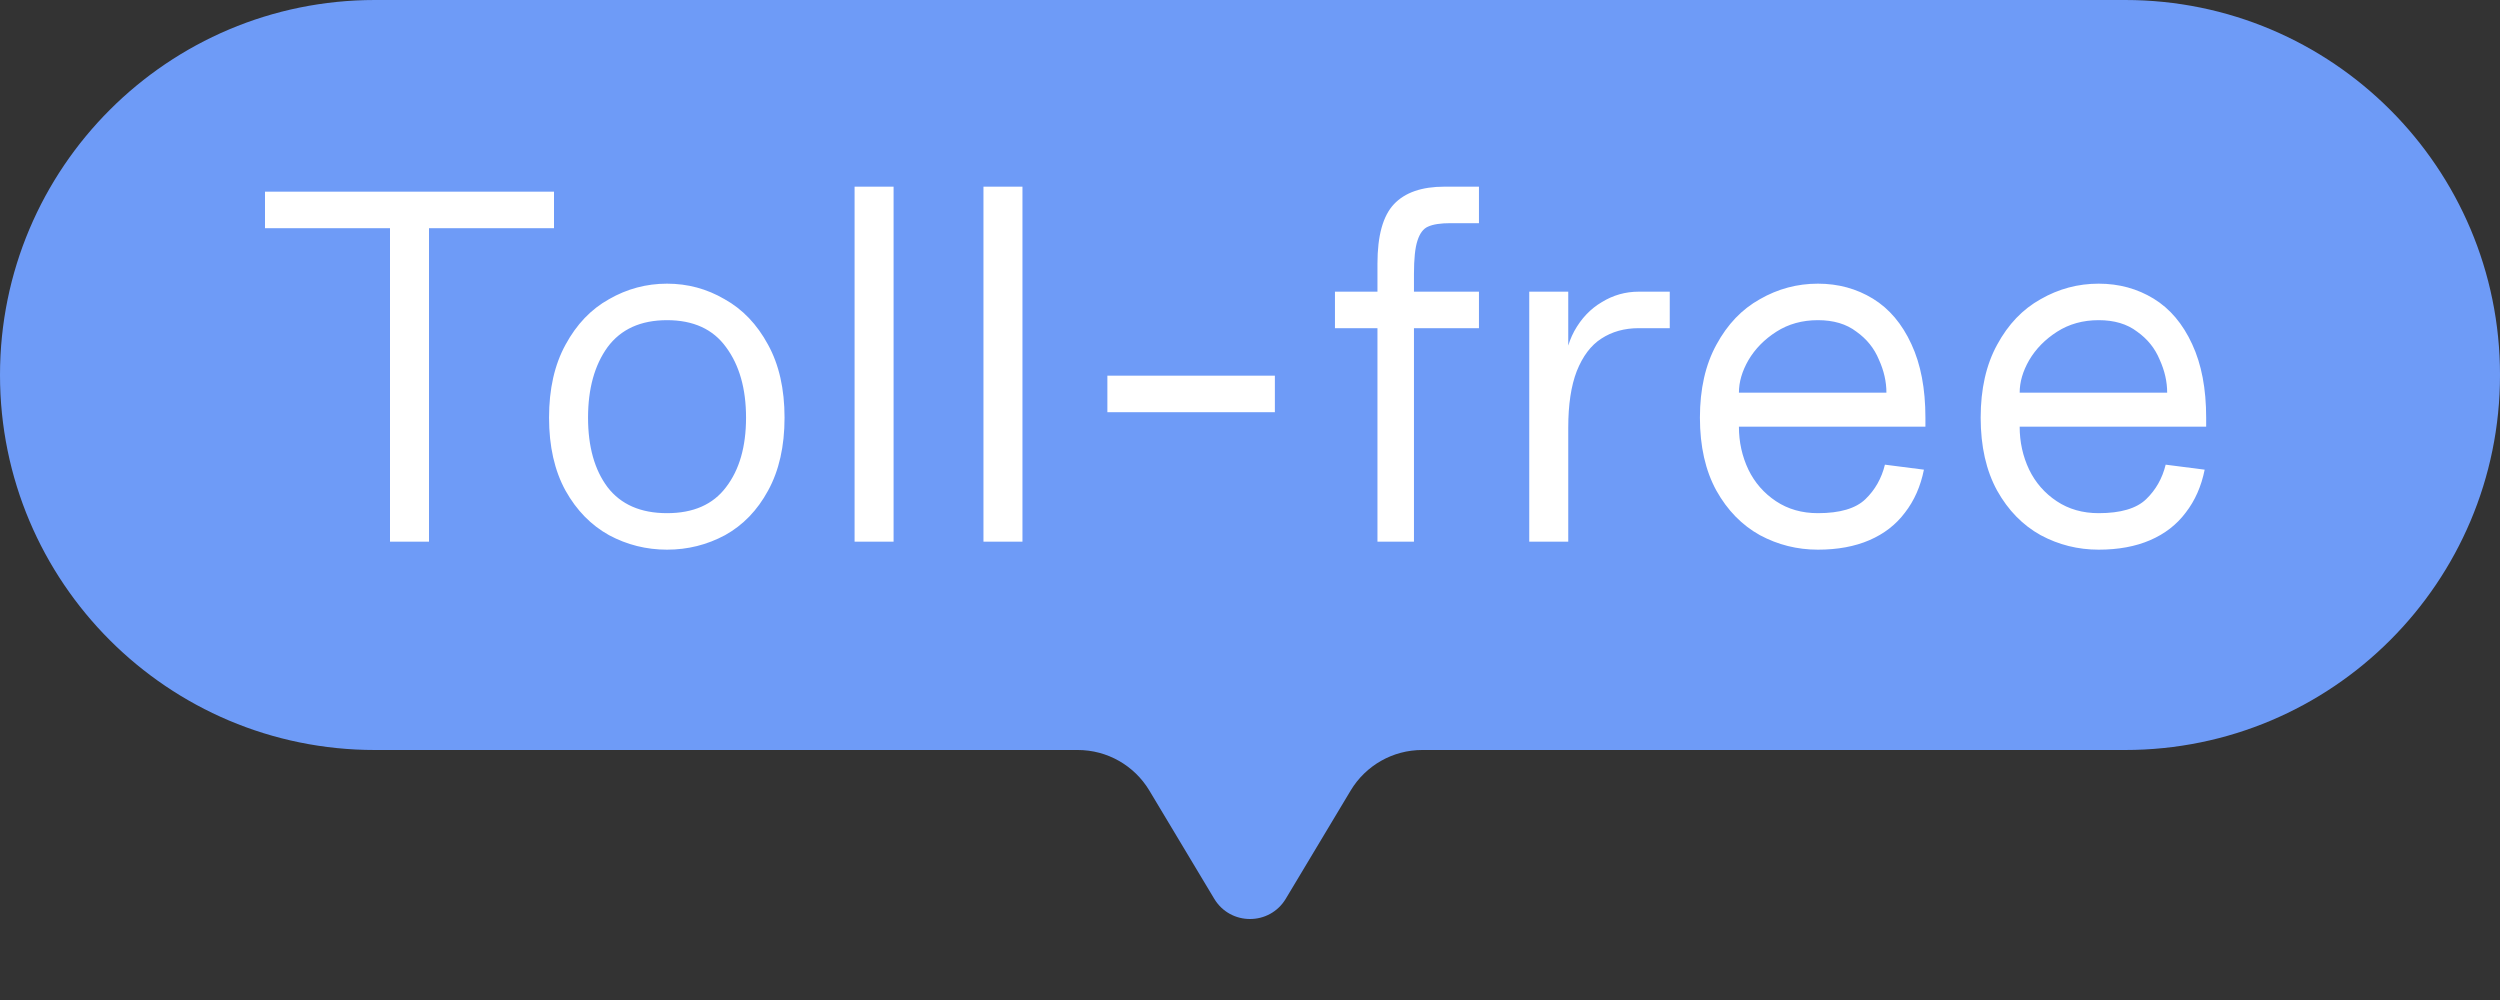
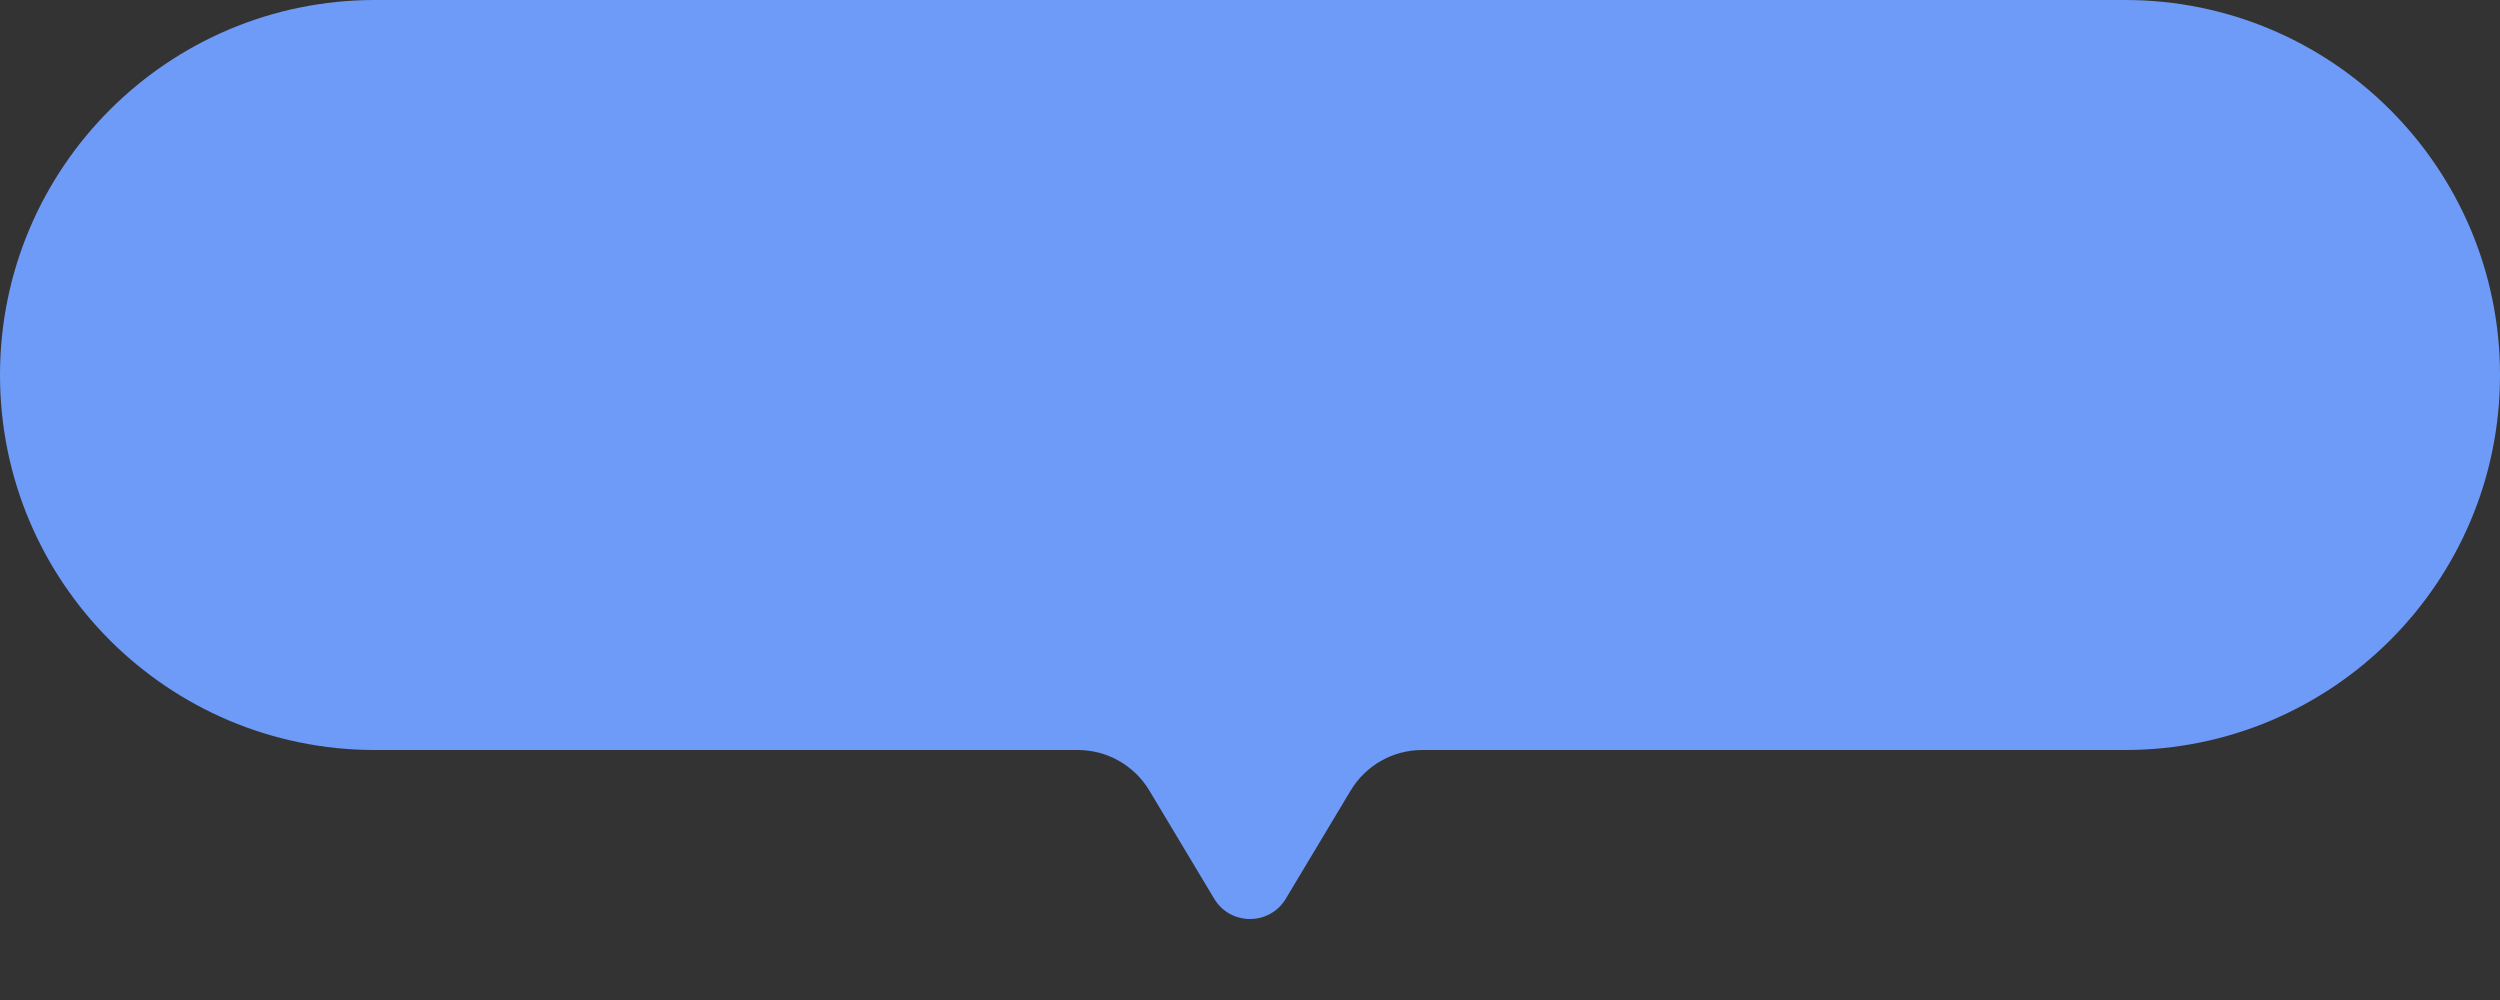
<svg xmlns="http://www.w3.org/2000/svg" width="60" height="24" viewBox="0 0 60 24" fill="none">
  <rect x="0" y="0" width="60" height="24" fill="#333333" stroke="none" />
  <g clip-path="url(#clip0_93_2233)">
    <path d="M0 9C0 4.029 4.029 0 9 0H51C55.971 0 60 4.029 60 9C60 13.971 55.971 18 51 18H34.132C33.43 18 32.779 18.369 32.417 18.971L30.858 21.571C30.469 22.218 29.531 22.218 29.142 21.571L27.583 18.971C27.221 18.369 26.57 18 25.868 18H9C4.029 18 0 13.971 0 9Z" fill="#6E9BF7" />
-     <path d="M9.36 5.476H10.296V13H9.36V5.476ZM6.36 4.6H13.296V5.476H6.36V4.6ZM16.009 13.192C15.513 13.192 15.049 13.076 14.617 12.844C14.185 12.604 13.837 12.248 13.573 11.776C13.309 11.296 13.177 10.712 13.177 10.024C13.177 9.336 13.309 8.752 13.573 8.272C13.837 7.784 14.185 7.42 14.617 7.18C15.049 6.932 15.513 6.808 16.009 6.808C16.505 6.808 16.965 6.932 17.389 7.18C17.821 7.42 18.169 7.784 18.433 8.272C18.697 8.752 18.829 9.336 18.829 10.024C18.829 10.712 18.697 11.296 18.433 11.776C18.177 12.248 17.833 12.604 17.401 12.844C16.969 13.076 16.505 13.192 16.009 13.192ZM16.009 12.316C16.641 12.316 17.113 12.108 17.425 11.692C17.745 11.276 17.905 10.72 17.905 10.024C17.905 9.328 17.745 8.764 17.425 8.332C17.113 7.9 16.641 7.684 16.009 7.684C15.377 7.684 14.901 7.9 14.581 8.332C14.269 8.764 14.113 9.328 14.113 10.024C14.113 10.72 14.269 11.276 14.581 11.692C14.901 12.108 15.377 12.316 16.009 12.316ZM20.51 4.48H21.446V13H20.51V4.48ZM23.603 4.48H24.539V13H23.603V4.48ZM26.577 9.016H30.597V9.892H26.577V9.016ZM33.059 6.328C33.059 5.656 33.191 5.18 33.455 4.9C33.719 4.62 34.123 4.48 34.667 4.48H35.495V5.356H34.811C34.571 5.356 34.391 5.384 34.271 5.44C34.159 5.488 34.075 5.6 34.019 5.776C33.963 5.944 33.935 6.212 33.935 6.58V13H33.059V6.328ZM32.039 7H35.495V7.876H32.039V7ZM36.702 7H37.638V8.98H37.542C37.542 8.588 37.622 8.244 37.782 7.948C37.95 7.644 38.17 7.412 38.442 7.252C38.714 7.084 39.01 7 39.33 7H40.074V7.876H39.33C38.986 7.876 38.686 7.96 38.43 8.128C38.182 8.288 37.986 8.548 37.842 8.908C37.706 9.26 37.638 9.712 37.638 10.264V13H36.702V7ZM43.63 13.192C43.134 13.192 42.67 13.076 42.238 12.844C41.806 12.604 41.458 12.248 41.194 11.776C40.93 11.296 40.798 10.712 40.798 10.024C40.798 9.336 40.93 8.752 41.194 8.272C41.458 7.784 41.806 7.42 42.238 7.18C42.67 6.932 43.134 6.808 43.63 6.808C44.118 6.808 44.558 6.928 44.95 7.168C45.342 7.408 45.65 7.772 45.874 8.26C46.098 8.74 46.21 9.328 46.21 10.024V10.24H41.734C41.734 10.608 41.81 10.952 41.962 11.272C42.114 11.584 42.334 11.836 42.622 12.028C42.91 12.22 43.246 12.316 43.63 12.316C44.158 12.316 44.538 12.204 44.77 11.98C45.002 11.756 45.158 11.48 45.238 11.152L46.174 11.272C46.094 11.672 45.942 12.016 45.718 12.304C45.502 12.592 45.218 12.812 44.866 12.964C44.514 13.116 44.102 13.192 43.63 13.192ZM45.274 9.424C45.274 9.16 45.214 8.896 45.094 8.632C44.982 8.36 44.802 8.136 44.554 7.96C44.314 7.776 44.006 7.684 43.63 7.684C43.254 7.684 42.922 7.776 42.634 7.96C42.346 8.144 42.122 8.372 41.962 8.644C41.81 8.908 41.734 9.168 41.734 9.424H45.274ZM50.368 13.192C49.872 13.192 49.408 13.076 48.976 12.844C48.544 12.604 48.196 12.248 47.932 11.776C47.668 11.296 47.536 10.712 47.536 10.024C47.536 9.336 47.668 8.752 47.932 8.272C48.196 7.784 48.544 7.42 48.976 7.18C49.408 6.932 49.872 6.808 50.368 6.808C50.856 6.808 51.296 6.928 51.688 7.168C52.08 7.408 52.388 7.772 52.612 8.26C52.836 8.74 52.948 9.328 52.948 10.024V10.24H48.472C48.472 10.608 48.548 10.952 48.7 11.272C48.852 11.584 49.072 11.836 49.36 12.028C49.648 12.22 49.984 12.316 50.368 12.316C50.896 12.316 51.276 12.204 51.508 11.98C51.74 11.756 51.896 11.48 51.976 11.152L52.912 11.272C52.832 11.672 52.68 12.016 52.456 12.304C52.24 12.592 51.956 12.812 51.604 12.964C51.252 13.116 50.84 13.192 50.368 13.192ZM52.012 9.424C52.012 9.16 51.952 8.896 51.832 8.632C51.72 8.36 51.54 8.136 51.292 7.96C51.052 7.776 50.744 7.684 50.368 7.684C49.992 7.684 49.66 7.776 49.372 7.96C49.084 8.144 48.86 8.372 48.7 8.644C48.548 8.908 48.472 9.168 48.472 9.424H52.012Z" fill="white" />
  </g>
  <defs>
    <clipPath id="clip0_93_2233">
      <rect width="60" height="24" fill="white" />
    </clipPath>
  </defs>
</svg>